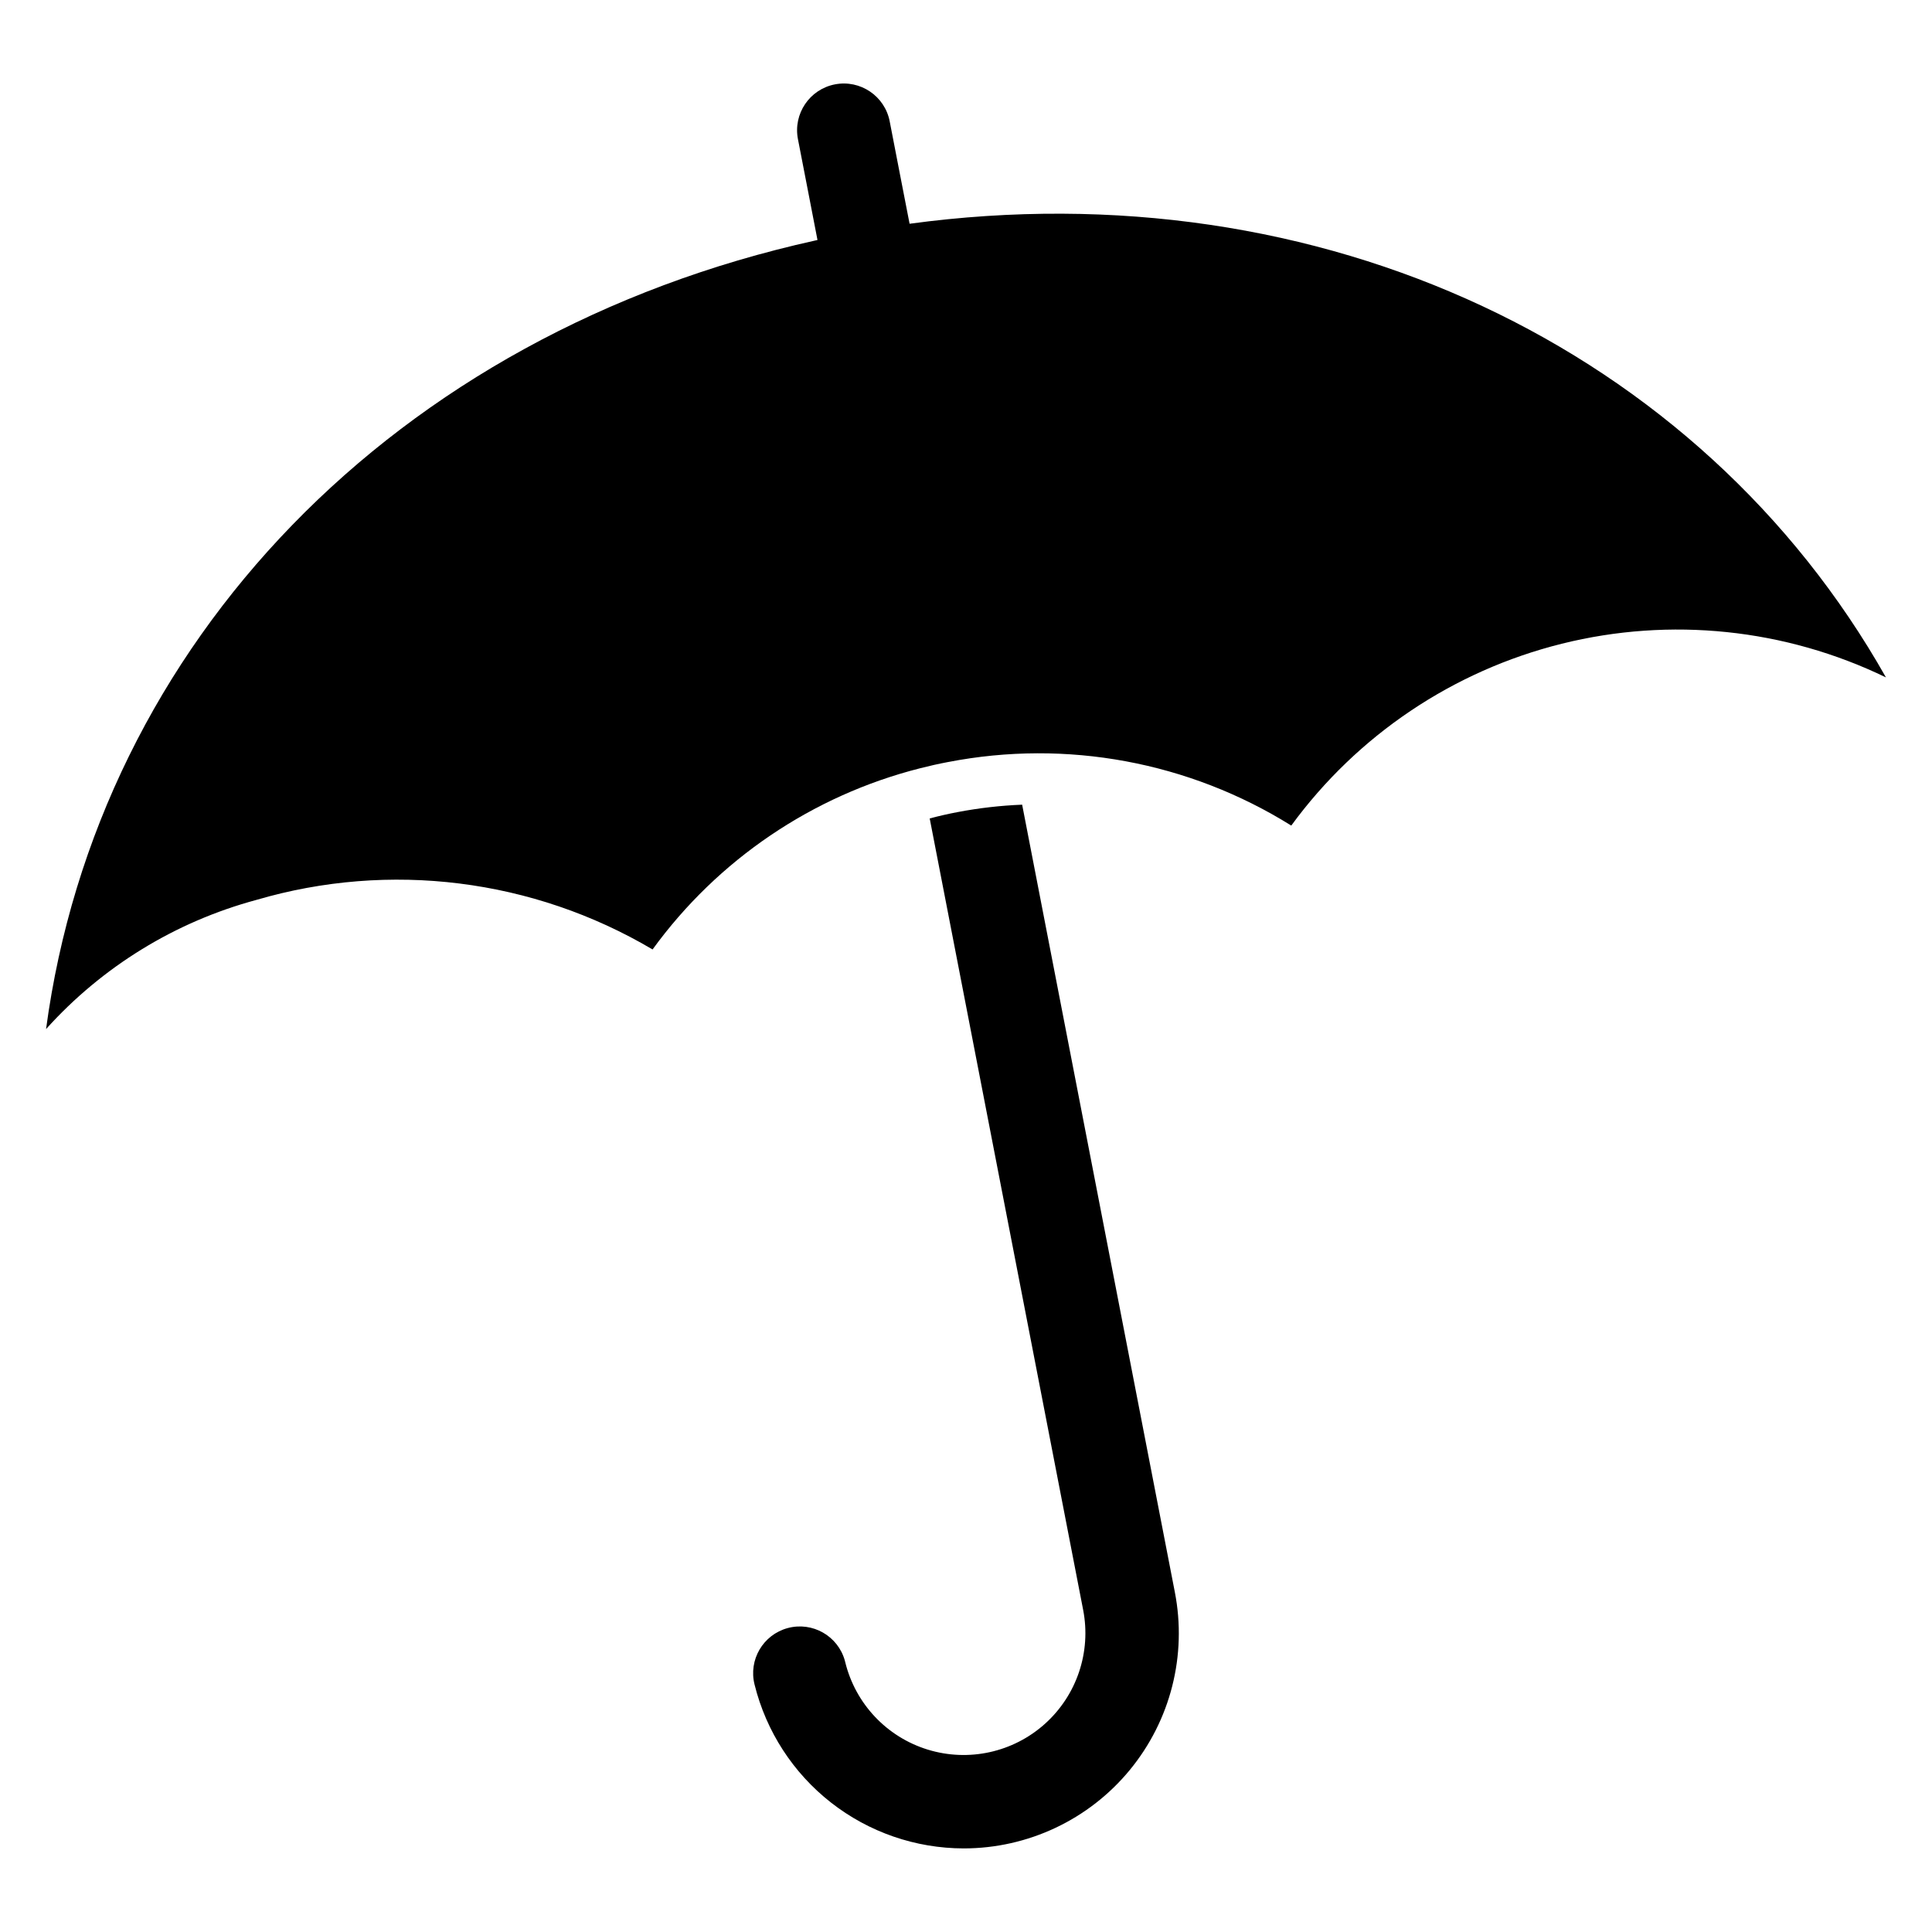
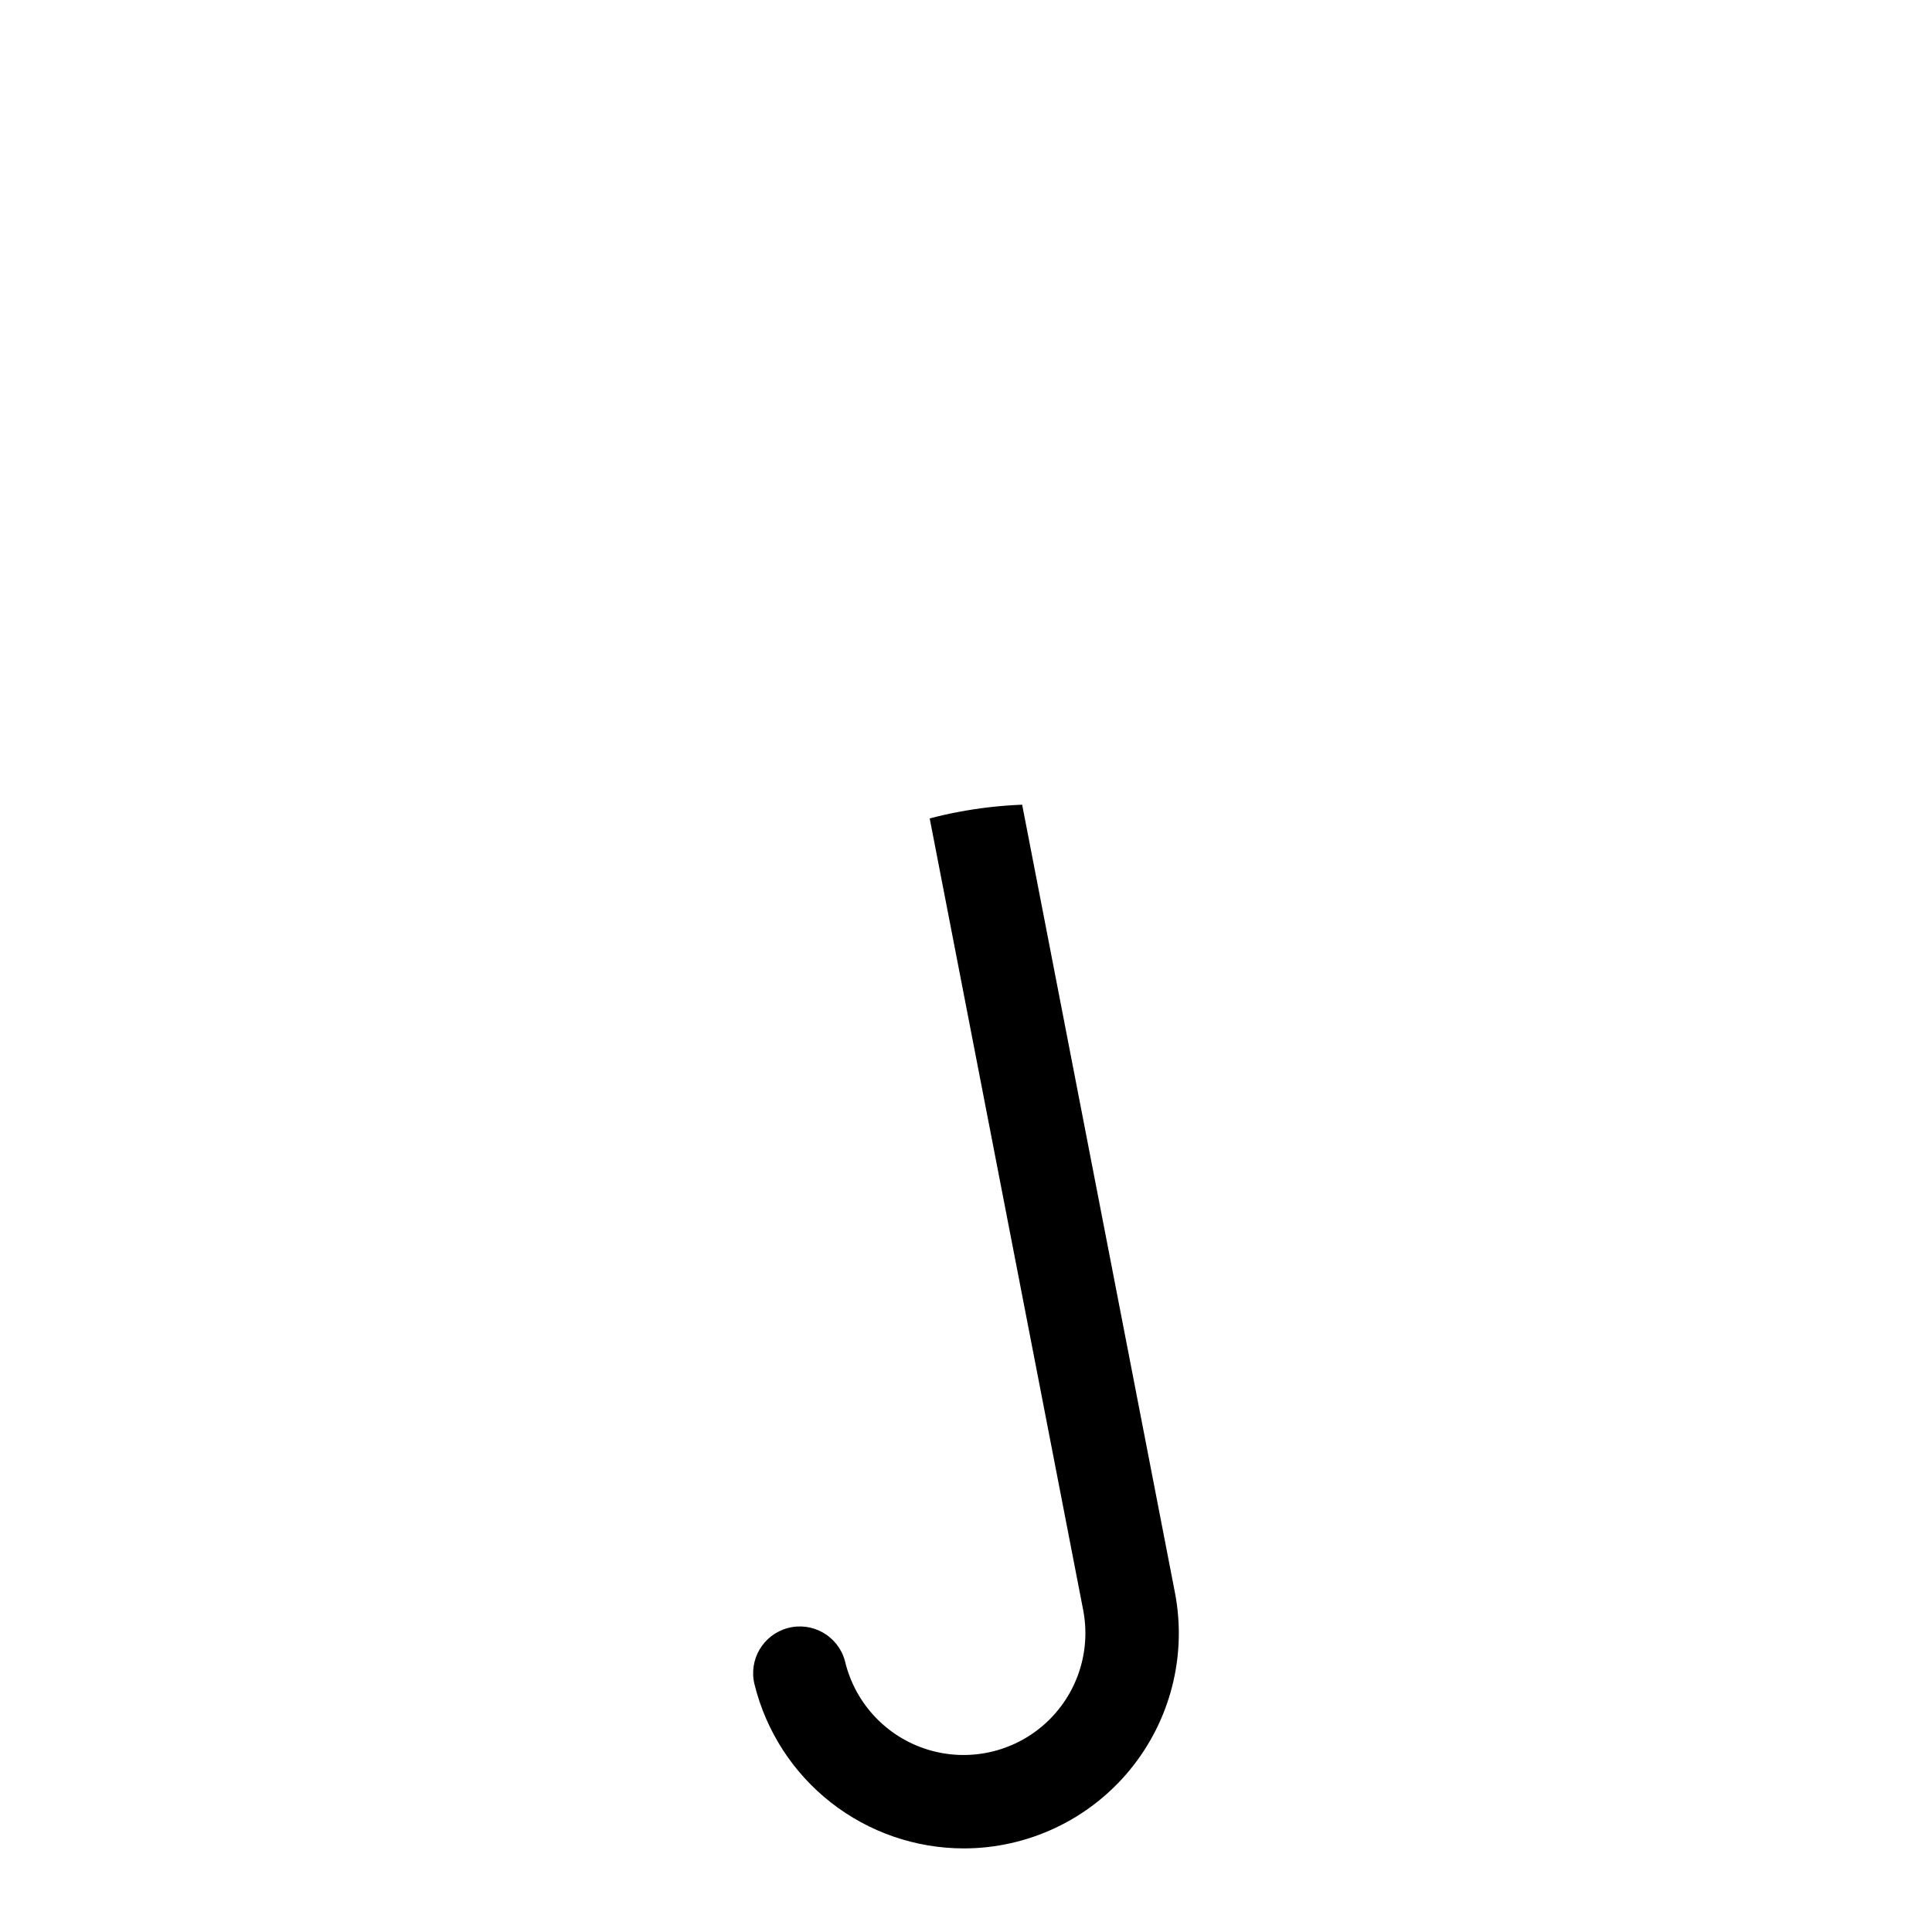
<svg xmlns="http://www.w3.org/2000/svg" fill="#000000" width="800px" height="800px" version="1.1" viewBox="144 144 512 512">
  <g>
-     <path d="m385.05 203.3-2.59-13.309-2.68-13.824v-0.004c-1.297-6.715-7.797-11.105-14.512-9.805s-11.105 7.797-9.805 14.512l2.613 13.465 2.566 13.262-0.586 0.137c-111.51 24.656-190.11 106.71-203.85 208.98 14.883-16.547 34.238-28.434 55.73-34.227 35.305-10.355 73.328-5.602 105 13.129 17.285-23.789 42.355-40.777 70.859-48.008 2.453-0.629 4.953-1.191 7.477-1.668v0.004c31.348-6.082 63.836-0.066 90.926 16.844 17.516-23.961 42.883-41.016 71.684-48.191 28.797-7.176 59.203-4.019 85.914 8.922-49.316-87.324-149.7-135.02-258.75-120.22z" />
    <path d="m414.88 357.25c-5.731 0.227-11.438 0.883-17.07 1.957-2.5 0.473-4.977 1.035-7.43 1.688l40.668 209.75c2.164 11.137-1.676 22.598-10.121 30.18-8.441 7.586-20.246 10.176-31.09 6.832-10.848-3.348-19.137-12.145-21.84-23.164l-0.113-0.43h0.004c-1.832-6.523-8.57-10.363-15.117-8.613-6.547 1.75-10.469 8.441-8.797 15.008 3.074 12.379 10.195 23.371 20.238 31.234 10.039 7.863 22.422 12.141 35.176 12.156 17.035 0 33.176-7.617 44.004-20.766 10.828-13.148 15.215-30.449 11.949-47.168z" />
  </g>
</svg>